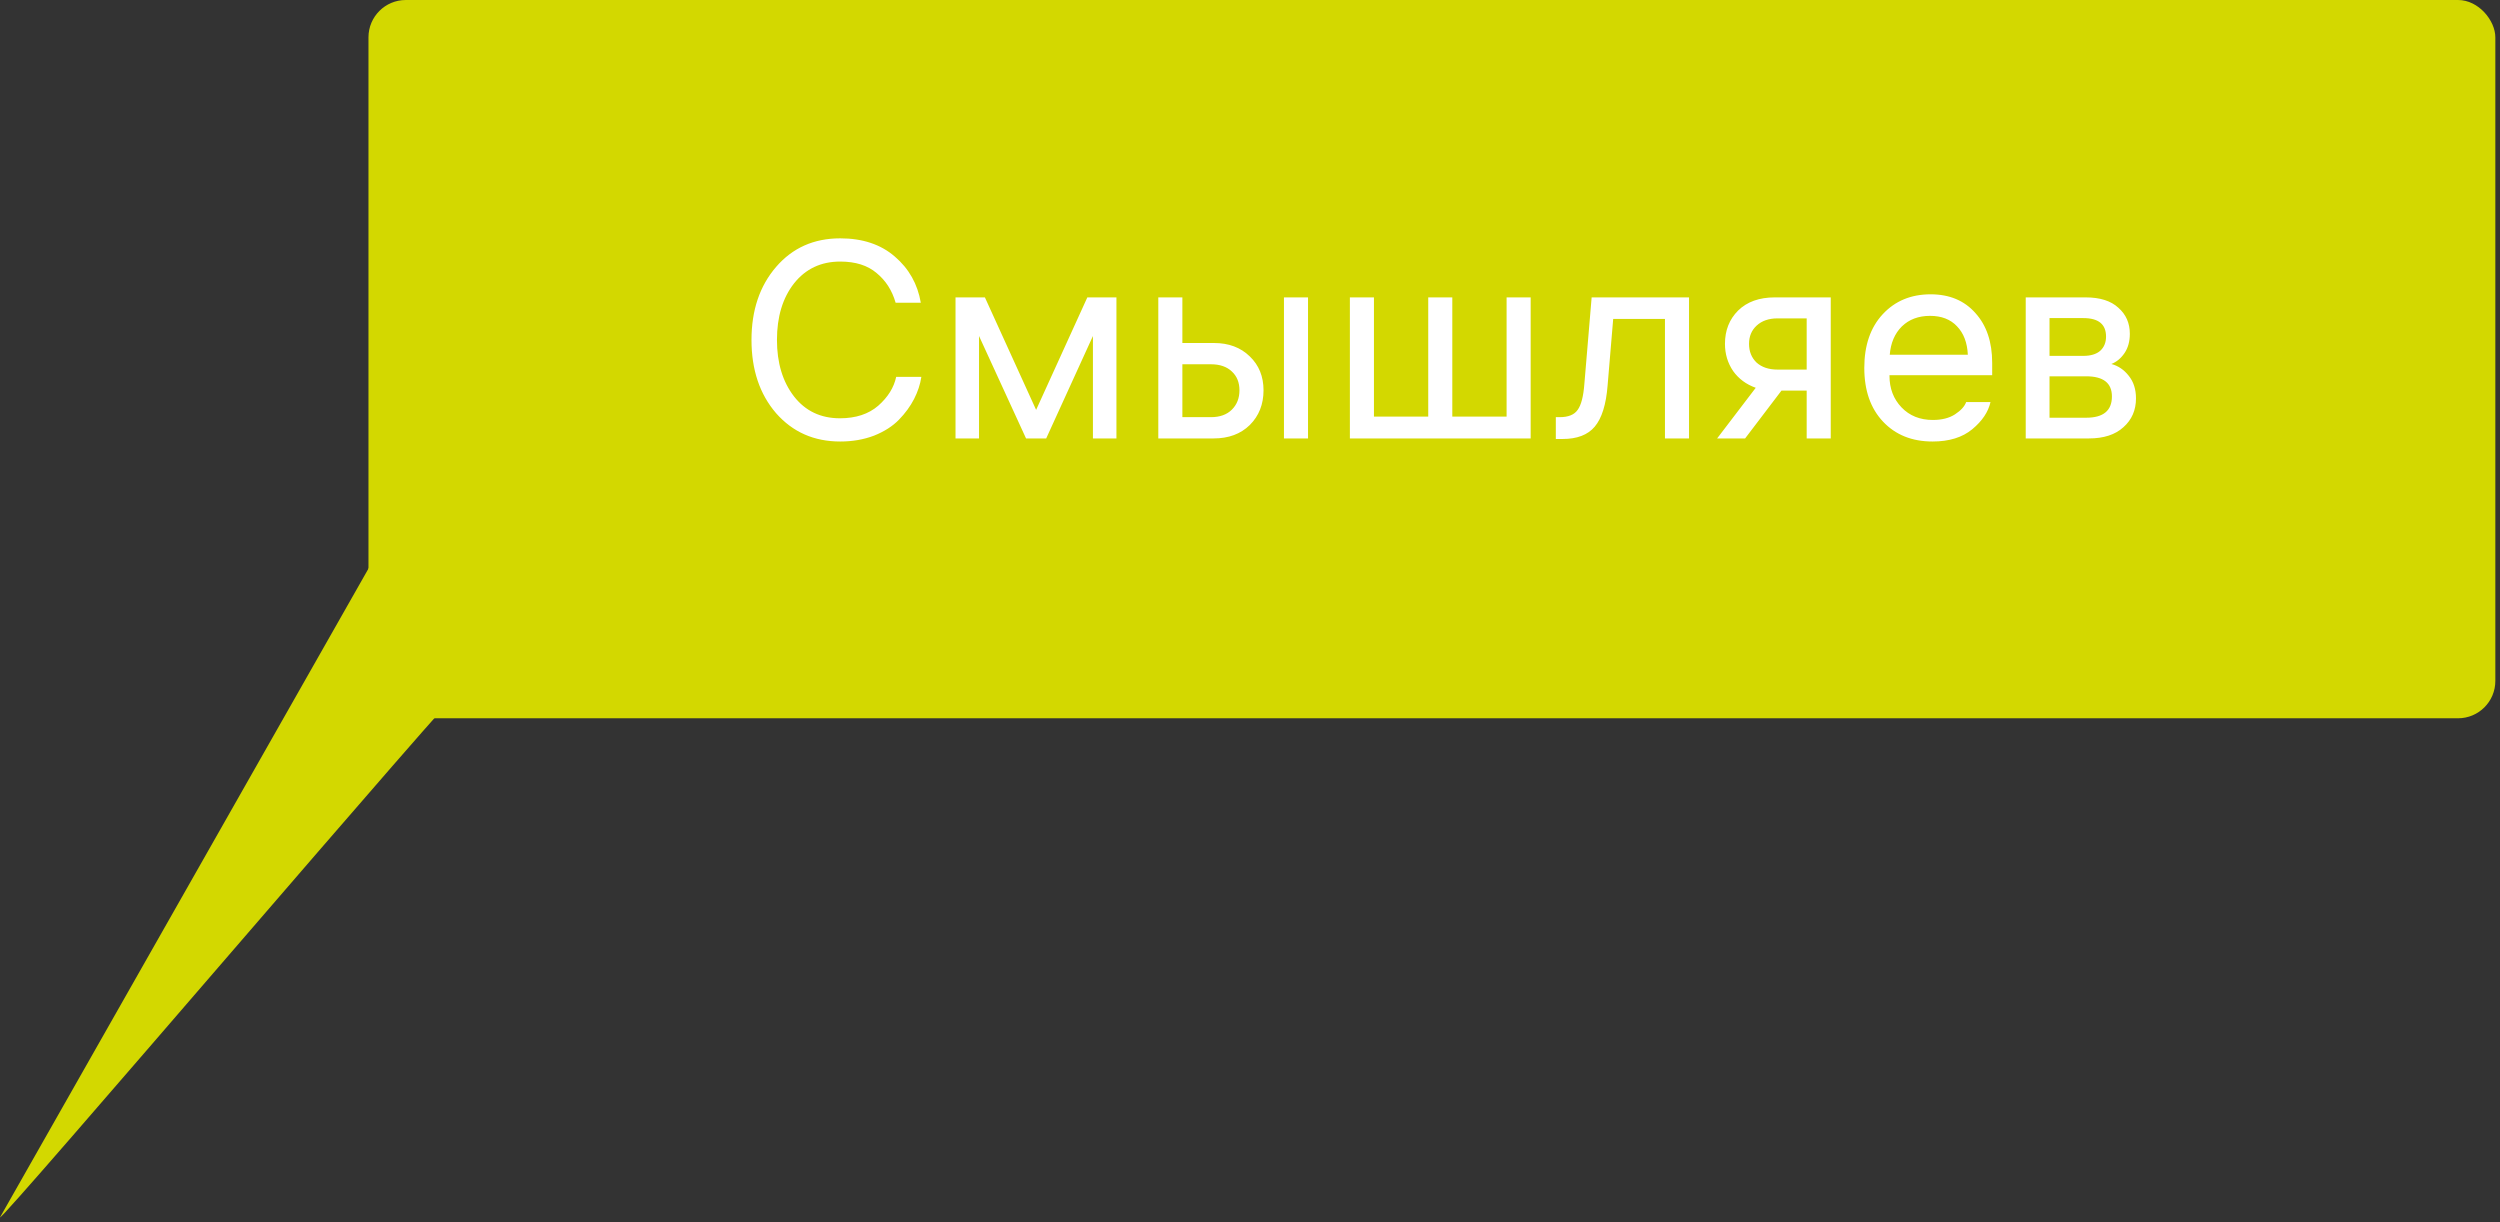
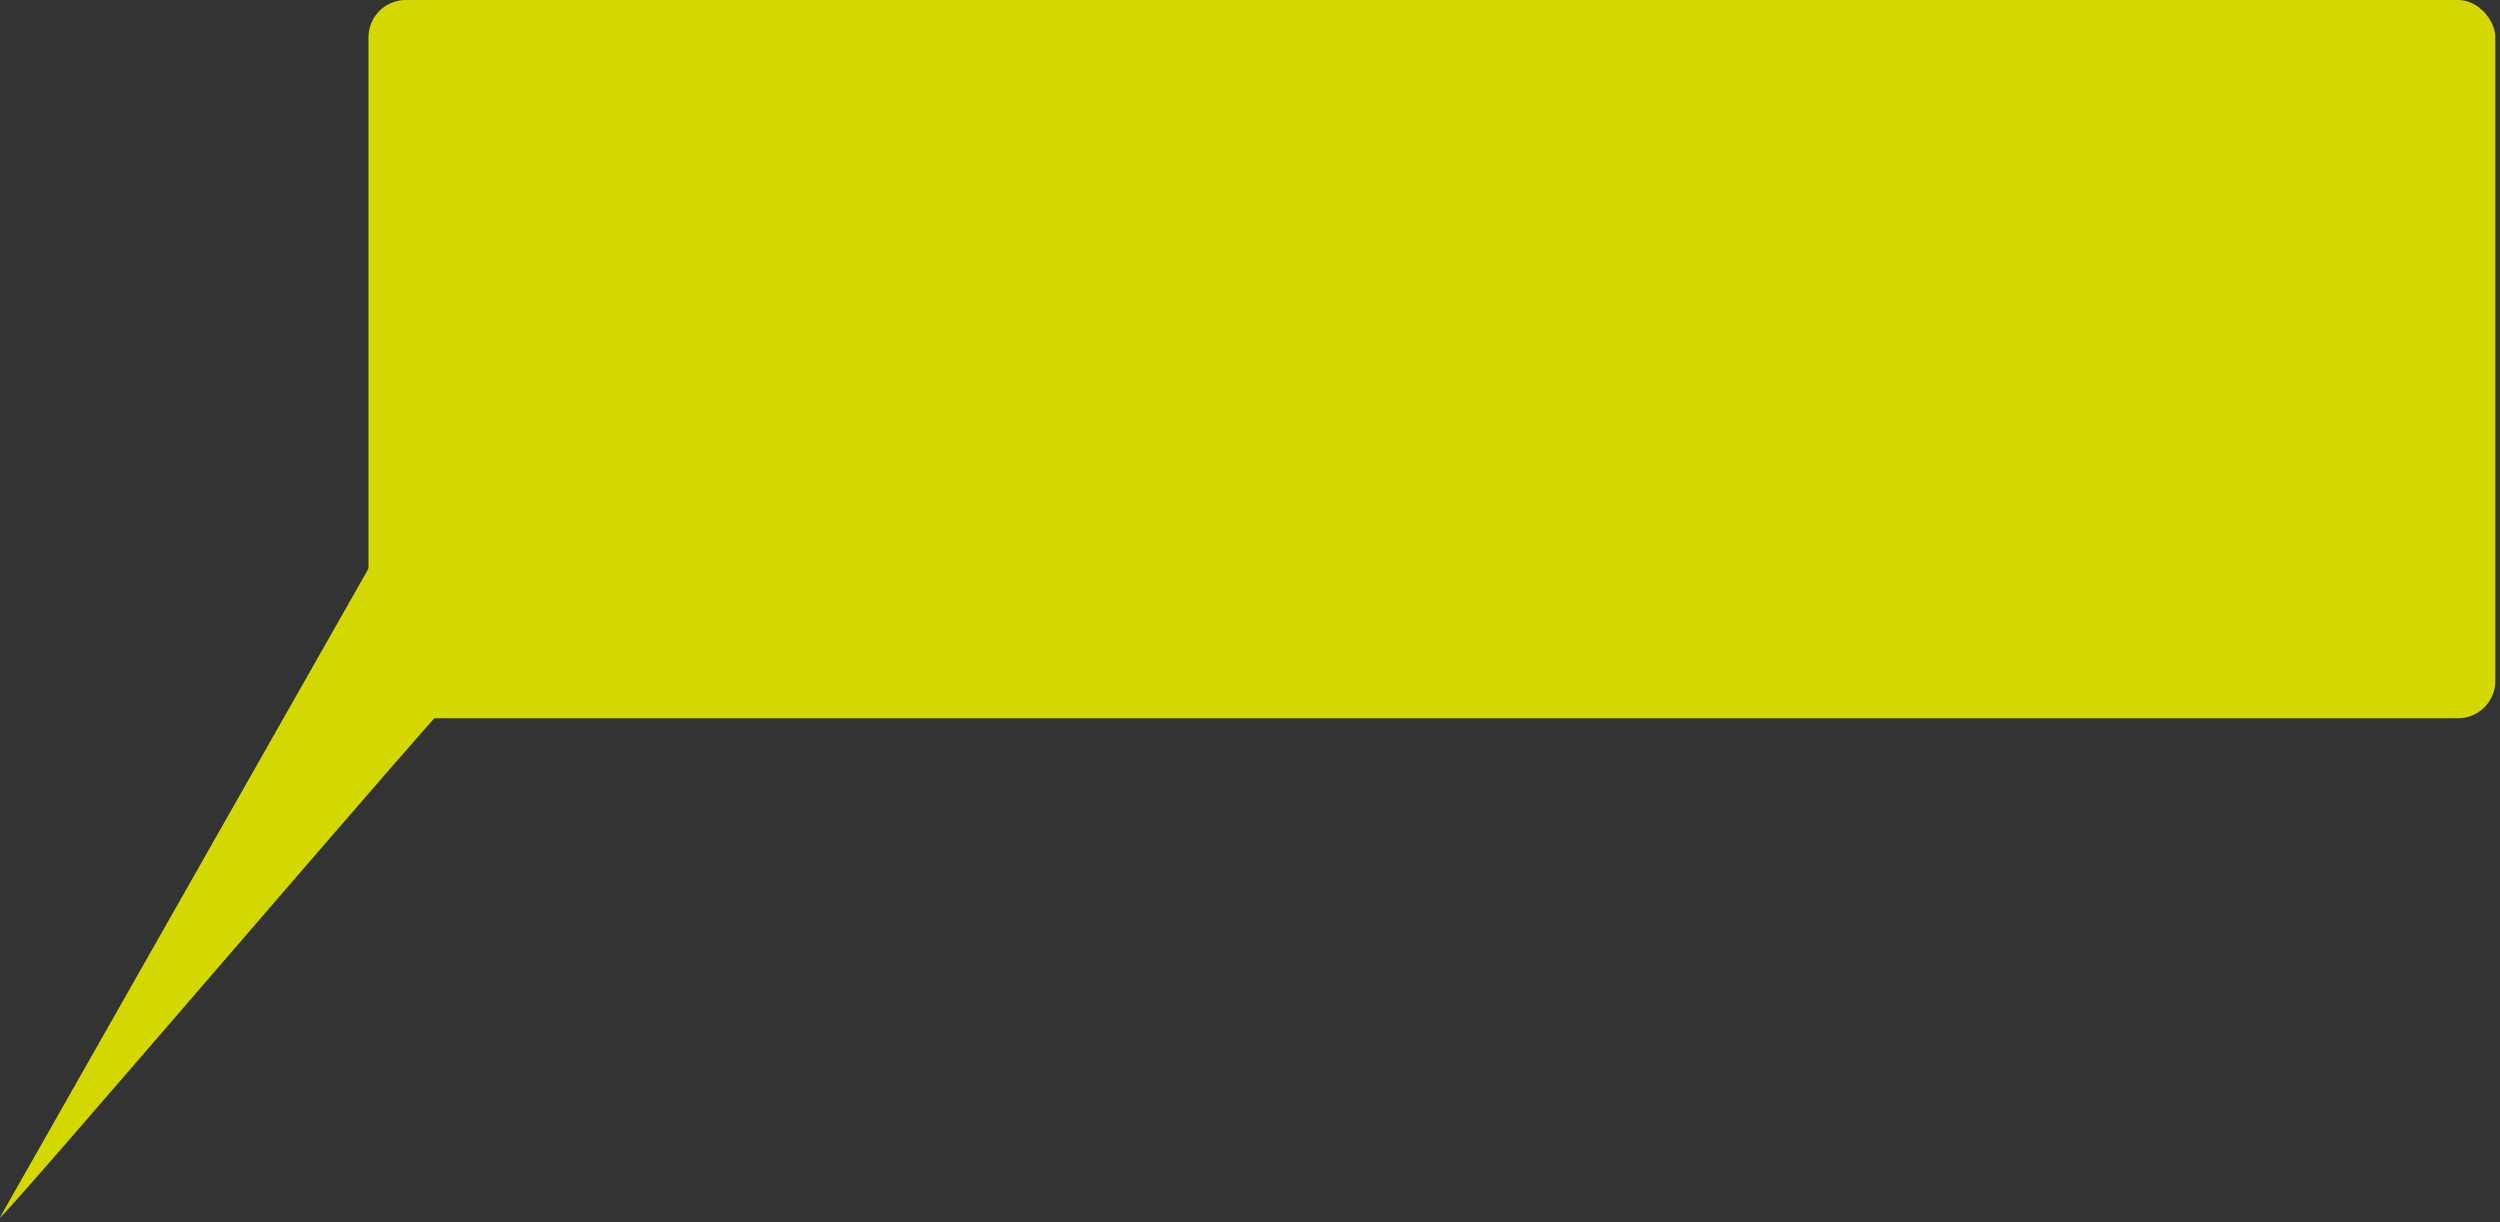
<svg xmlns="http://www.w3.org/2000/svg" width="268" height="131" viewBox="0 0 268 131" fill="none">
  <rect x="0" y="0" width="268" height="131" fill="#333333" stroke="none" />
  <path d="M93 74L50 73.271C50.261 73.738 49.632 73.271 50 73.271C49.739 72.805 -5.5943e-05 131.16 0 130.5L53.111 36.989C53.111 36.329 53.257 35.696 53.517 35.229C53.778 34.762 54.132 34.5 54.5 34.5L90.11 11C90.293 11 90.473 11.064 90.642 11.189C90.811 11.314 90.964 11.498 91.093 11.729C91.222 11.96 91.324 12.234 91.394 12.536C91.464 12.838 91.5 13.162 91.5 13.489L94.39 71.511C94.39 71.838 94.354 72.162 94.284 72.464C94.214 72.766 94.112 73.04 93.983 73.271C93.854 73.502 93.701 73.686 93.532 73.811C93.363 73.936 93 74 93 74Z" fill="#D3D800" />
  <rect x="39.5" width="228" height="77" rx="4" fill="#D3D800" />
-   <path d="M96.07 40.4H98.77C98.65 41.2 98.39 41.99 97.99 42.77C97.59 43.55 97.05 44.29 96.37 44.99C95.69 45.69 94.8 46.26 93.7 46.7C92.6 47.12 91.39 47.33 90.07 47.33C87.27 47.33 84.98 46.32 83.2 44.3C81.44 42.26 80.56 39.64 80.56 36.44C80.56 33.26 81.44 30.65 83.2 28.61C84.96 26.57 87.25 25.55 90.07 25.55C92.47 25.55 94.42 26.2 95.92 27.5C97.44 28.8 98.37 30.45 98.71 32.45H96.01C95.63 31.13 94.95 30.07 93.97 29.27C93.01 28.45 91.71 28.04 90.07 28.04C88.01 28.04 86.36 28.82 85.12 30.38C83.9 31.94 83.29 33.96 83.29 36.44C83.29 38.9 83.9 40.92 85.12 42.5C86.34 44.06 87.98 44.84 90.04 44.84C91.74 44.84 93.11 44.39 94.15 43.49C95.19 42.57 95.83 41.54 96.07 40.4ZM102.432 31.88H105.582L111.072 43.94L116.562 31.88H119.682V47H117.162V36.02L112.152 47H109.992L104.952 36.02V47H102.432V31.88ZM126.75 31.88V36.77H130.14C131.72 36.77 133 37.25 133.98 38.21C134.96 39.15 135.45 40.36 135.45 41.84C135.45 43.34 134.96 44.58 133.98 45.56C133 46.52 131.71 47 130.11 47H124.17V31.88H126.75ZM140.22 31.88V47H137.64V31.88H140.22ZM129.81 39.05H126.75V44.72H129.81C130.77 44.72 131.52 44.45 132.06 43.91C132.6 43.37 132.87 42.68 132.87 41.84C132.87 41 132.6 40.33 132.06 39.83C131.52 39.31 130.77 39.05 129.81 39.05ZM155.687 31.88V44.66H161.507V31.88H164.087V47H144.707V31.88H147.287V44.66H153.107V31.88H155.687ZM166.784 47.06V44.72H167.204C168.124 44.72 168.764 44.46 169.124 43.94C169.504 43.42 169.744 42.49 169.844 41.15L170.624 31.88H181.064V47H178.484V34.19H172.934L172.334 41.33C172.174 43.37 171.714 44.84 170.954 45.74C170.214 46.62 169.064 47.06 167.504 47.06H166.784ZM196.256 47H193.676V41.87H190.976L187.076 47H184.076L188.216 41.57C187.196 41.21 186.386 40.61 185.786 39.77C185.206 38.91 184.916 37.94 184.916 36.86C184.916 35.42 185.386 34.23 186.326 33.29C187.286 32.35 188.596 31.88 190.256 31.88H196.256V47ZM187.496 36.86C187.496 37.68 187.766 38.35 188.306 38.87C188.866 39.37 189.616 39.62 190.556 39.62H193.676V34.13H190.556C189.616 34.13 188.866 34.39 188.306 34.91C187.766 35.41 187.496 36.06 187.496 36.86ZM213.562 40.22H202.552V40.28C202.552 41.64 202.982 42.77 203.842 43.67C204.702 44.57 205.822 45.02 207.202 45.02C208.162 45.02 208.952 44.82 209.572 44.42C210.212 44 210.612 43.56 210.772 43.1H213.382C213.142 44.16 212.492 45.13 211.432 46.01C210.372 46.89 208.952 47.33 207.172 47.33C204.972 47.33 203.202 46.62 201.862 45.2C200.522 43.78 199.852 41.86 199.852 39.44C199.852 37.02 200.512 35.1 201.832 33.68C203.152 32.26 204.862 31.55 206.962 31.55C208.982 31.55 210.582 32.22 211.762 33.56C212.962 34.88 213.562 36.66 213.562 38.9V40.22ZM206.902 33.86C205.662 33.86 204.652 34.24 203.872 35C203.112 35.76 202.682 36.77 202.582 38.03H210.952C210.892 36.73 210.502 35.71 209.782 34.97C209.082 34.23 208.122 33.86 206.902 33.86ZM217.158 47V31.88H223.578C225.118 31.88 226.288 32.25 227.088 32.99C227.908 33.71 228.318 34.64 228.318 35.78C228.318 36.6 228.128 37.29 227.748 37.85C227.368 38.41 226.898 38.8 226.338 39.02C227.078 39.22 227.698 39.64 228.198 40.28C228.718 40.92 228.978 41.73 228.978 42.71C228.978 43.97 228.528 45 227.628 45.8C226.748 46.6 225.518 47 223.938 47H217.158ZM223.638 40.34H219.708V44.78H223.638C225.478 44.78 226.398 44.02 226.398 42.5C226.398 41.06 225.478 40.34 223.638 40.34ZM223.338 34.1H219.708V38.15H223.338C224.118 38.15 224.718 37.97 225.138 37.61C225.558 37.23 225.768 36.72 225.768 36.08C225.768 34.76 224.958 34.1 223.338 34.1Z" fill="white" />
</svg>